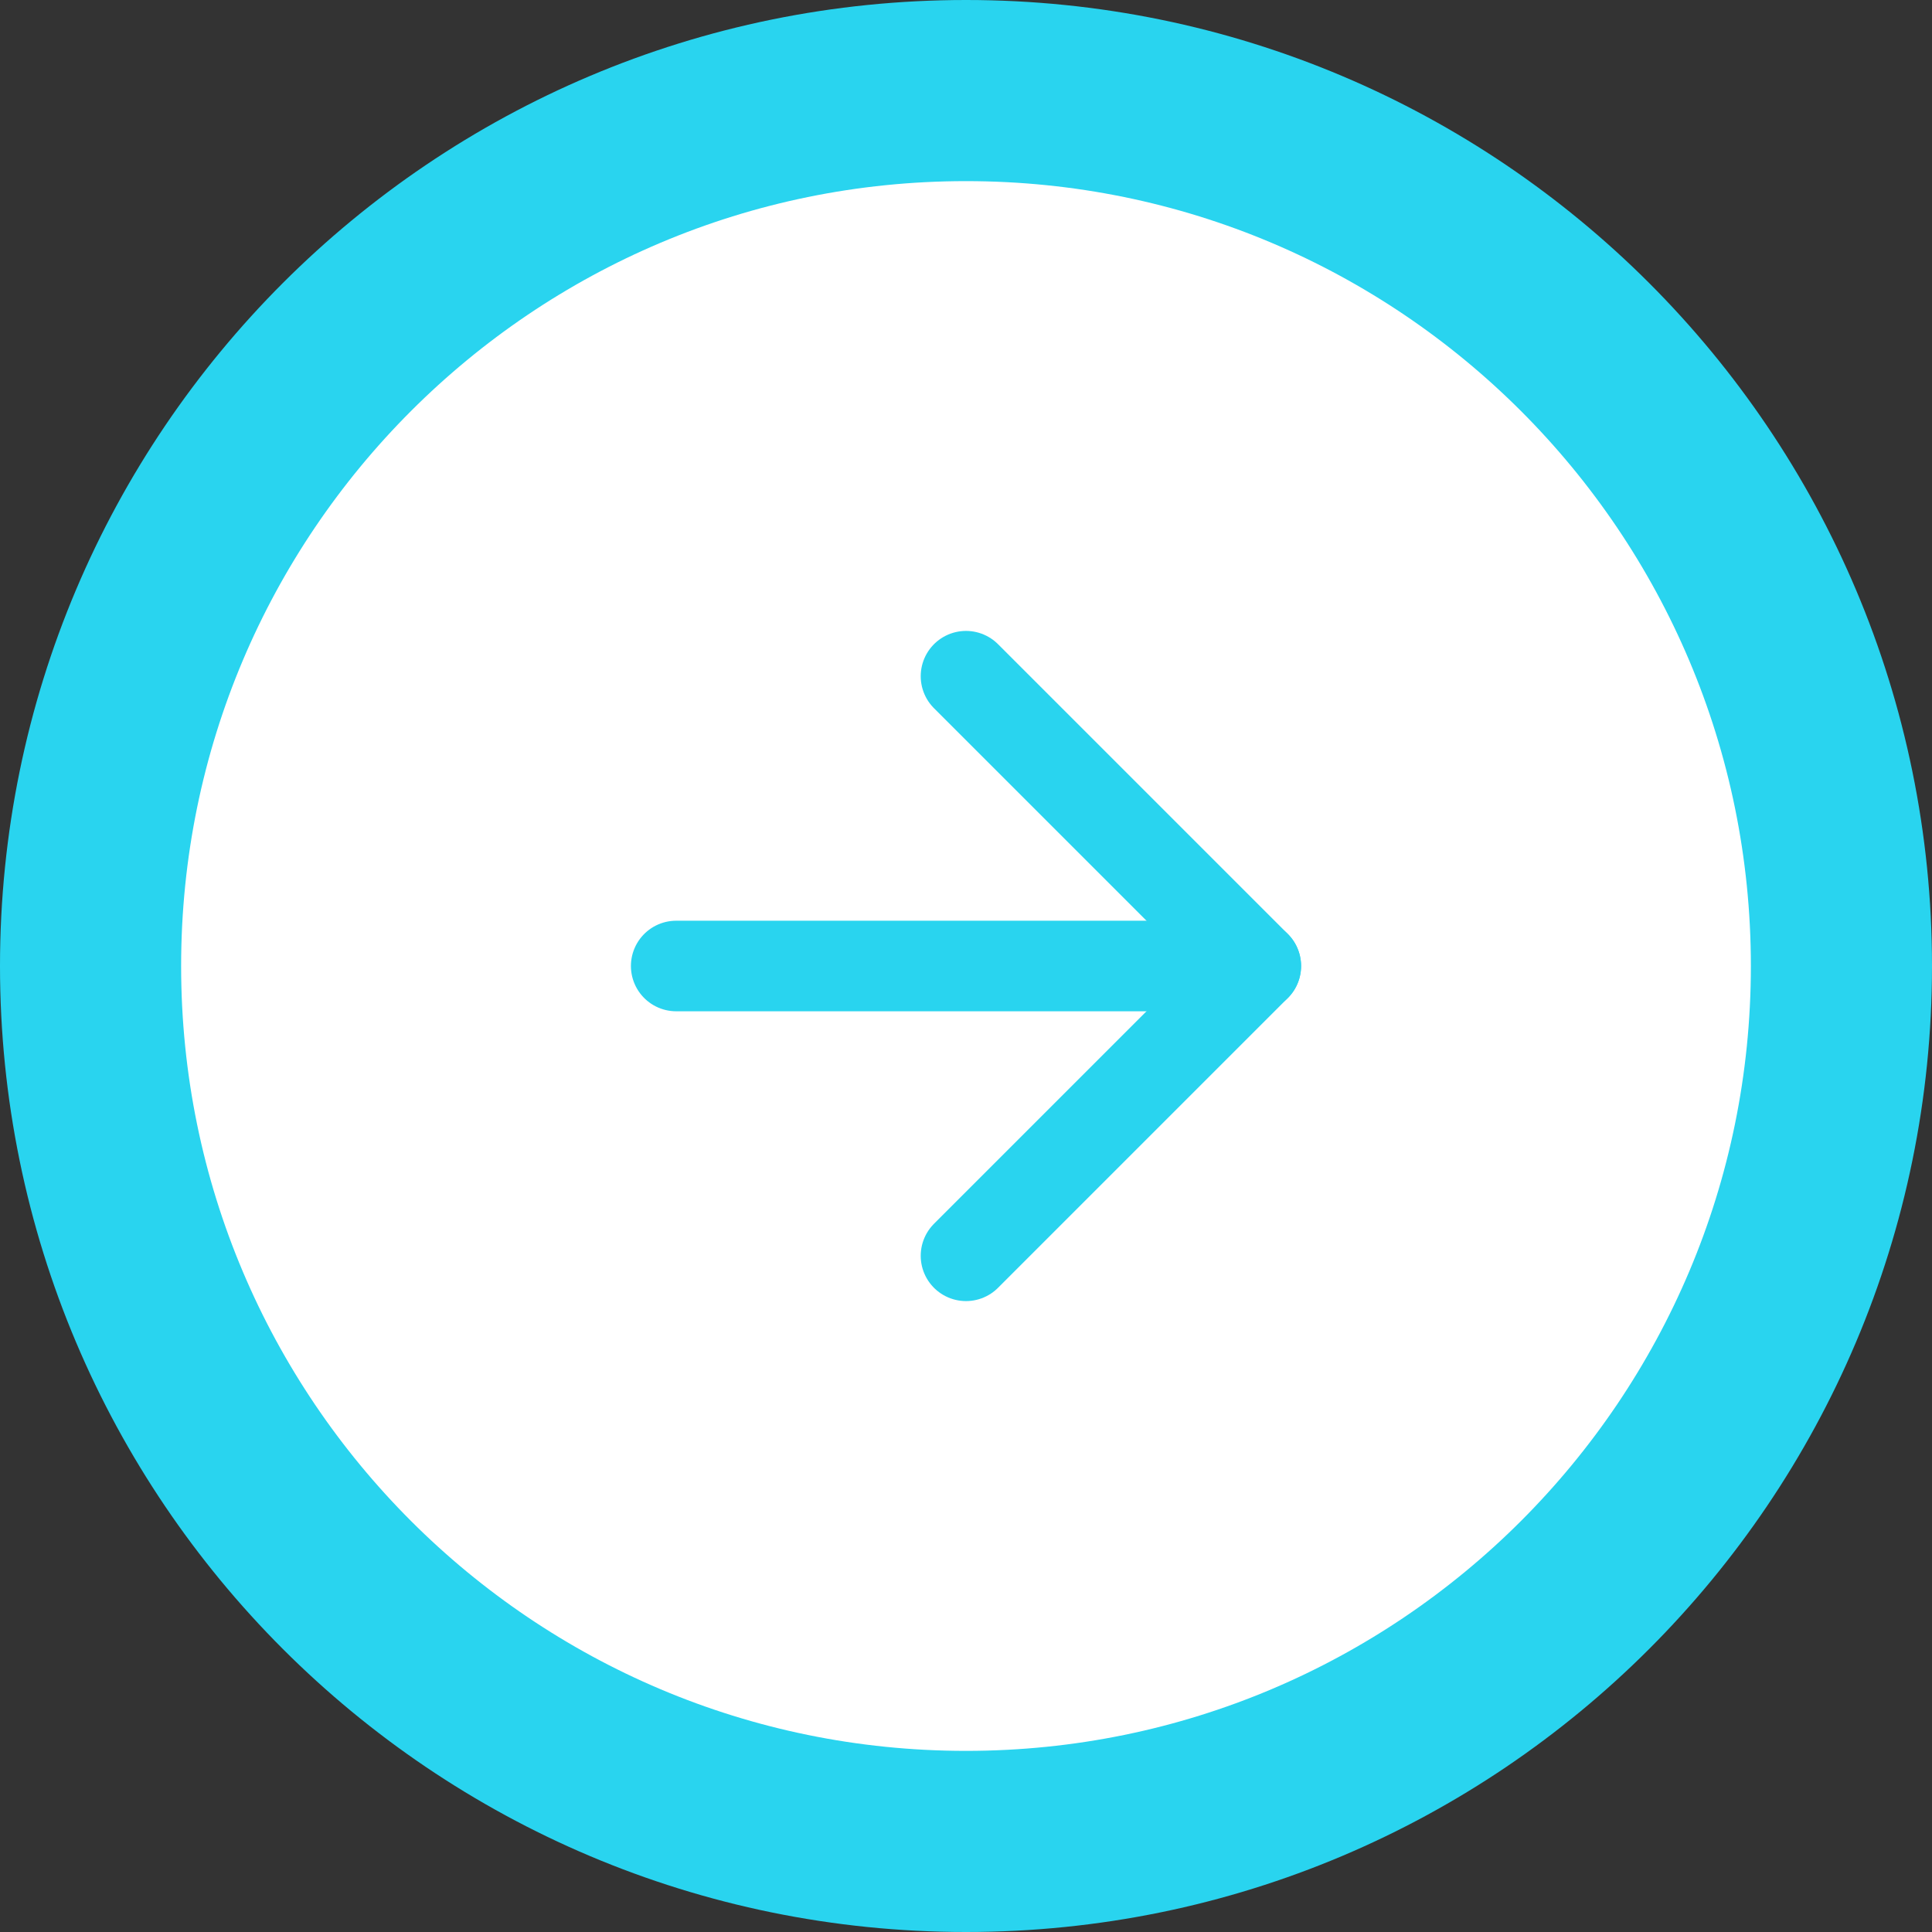
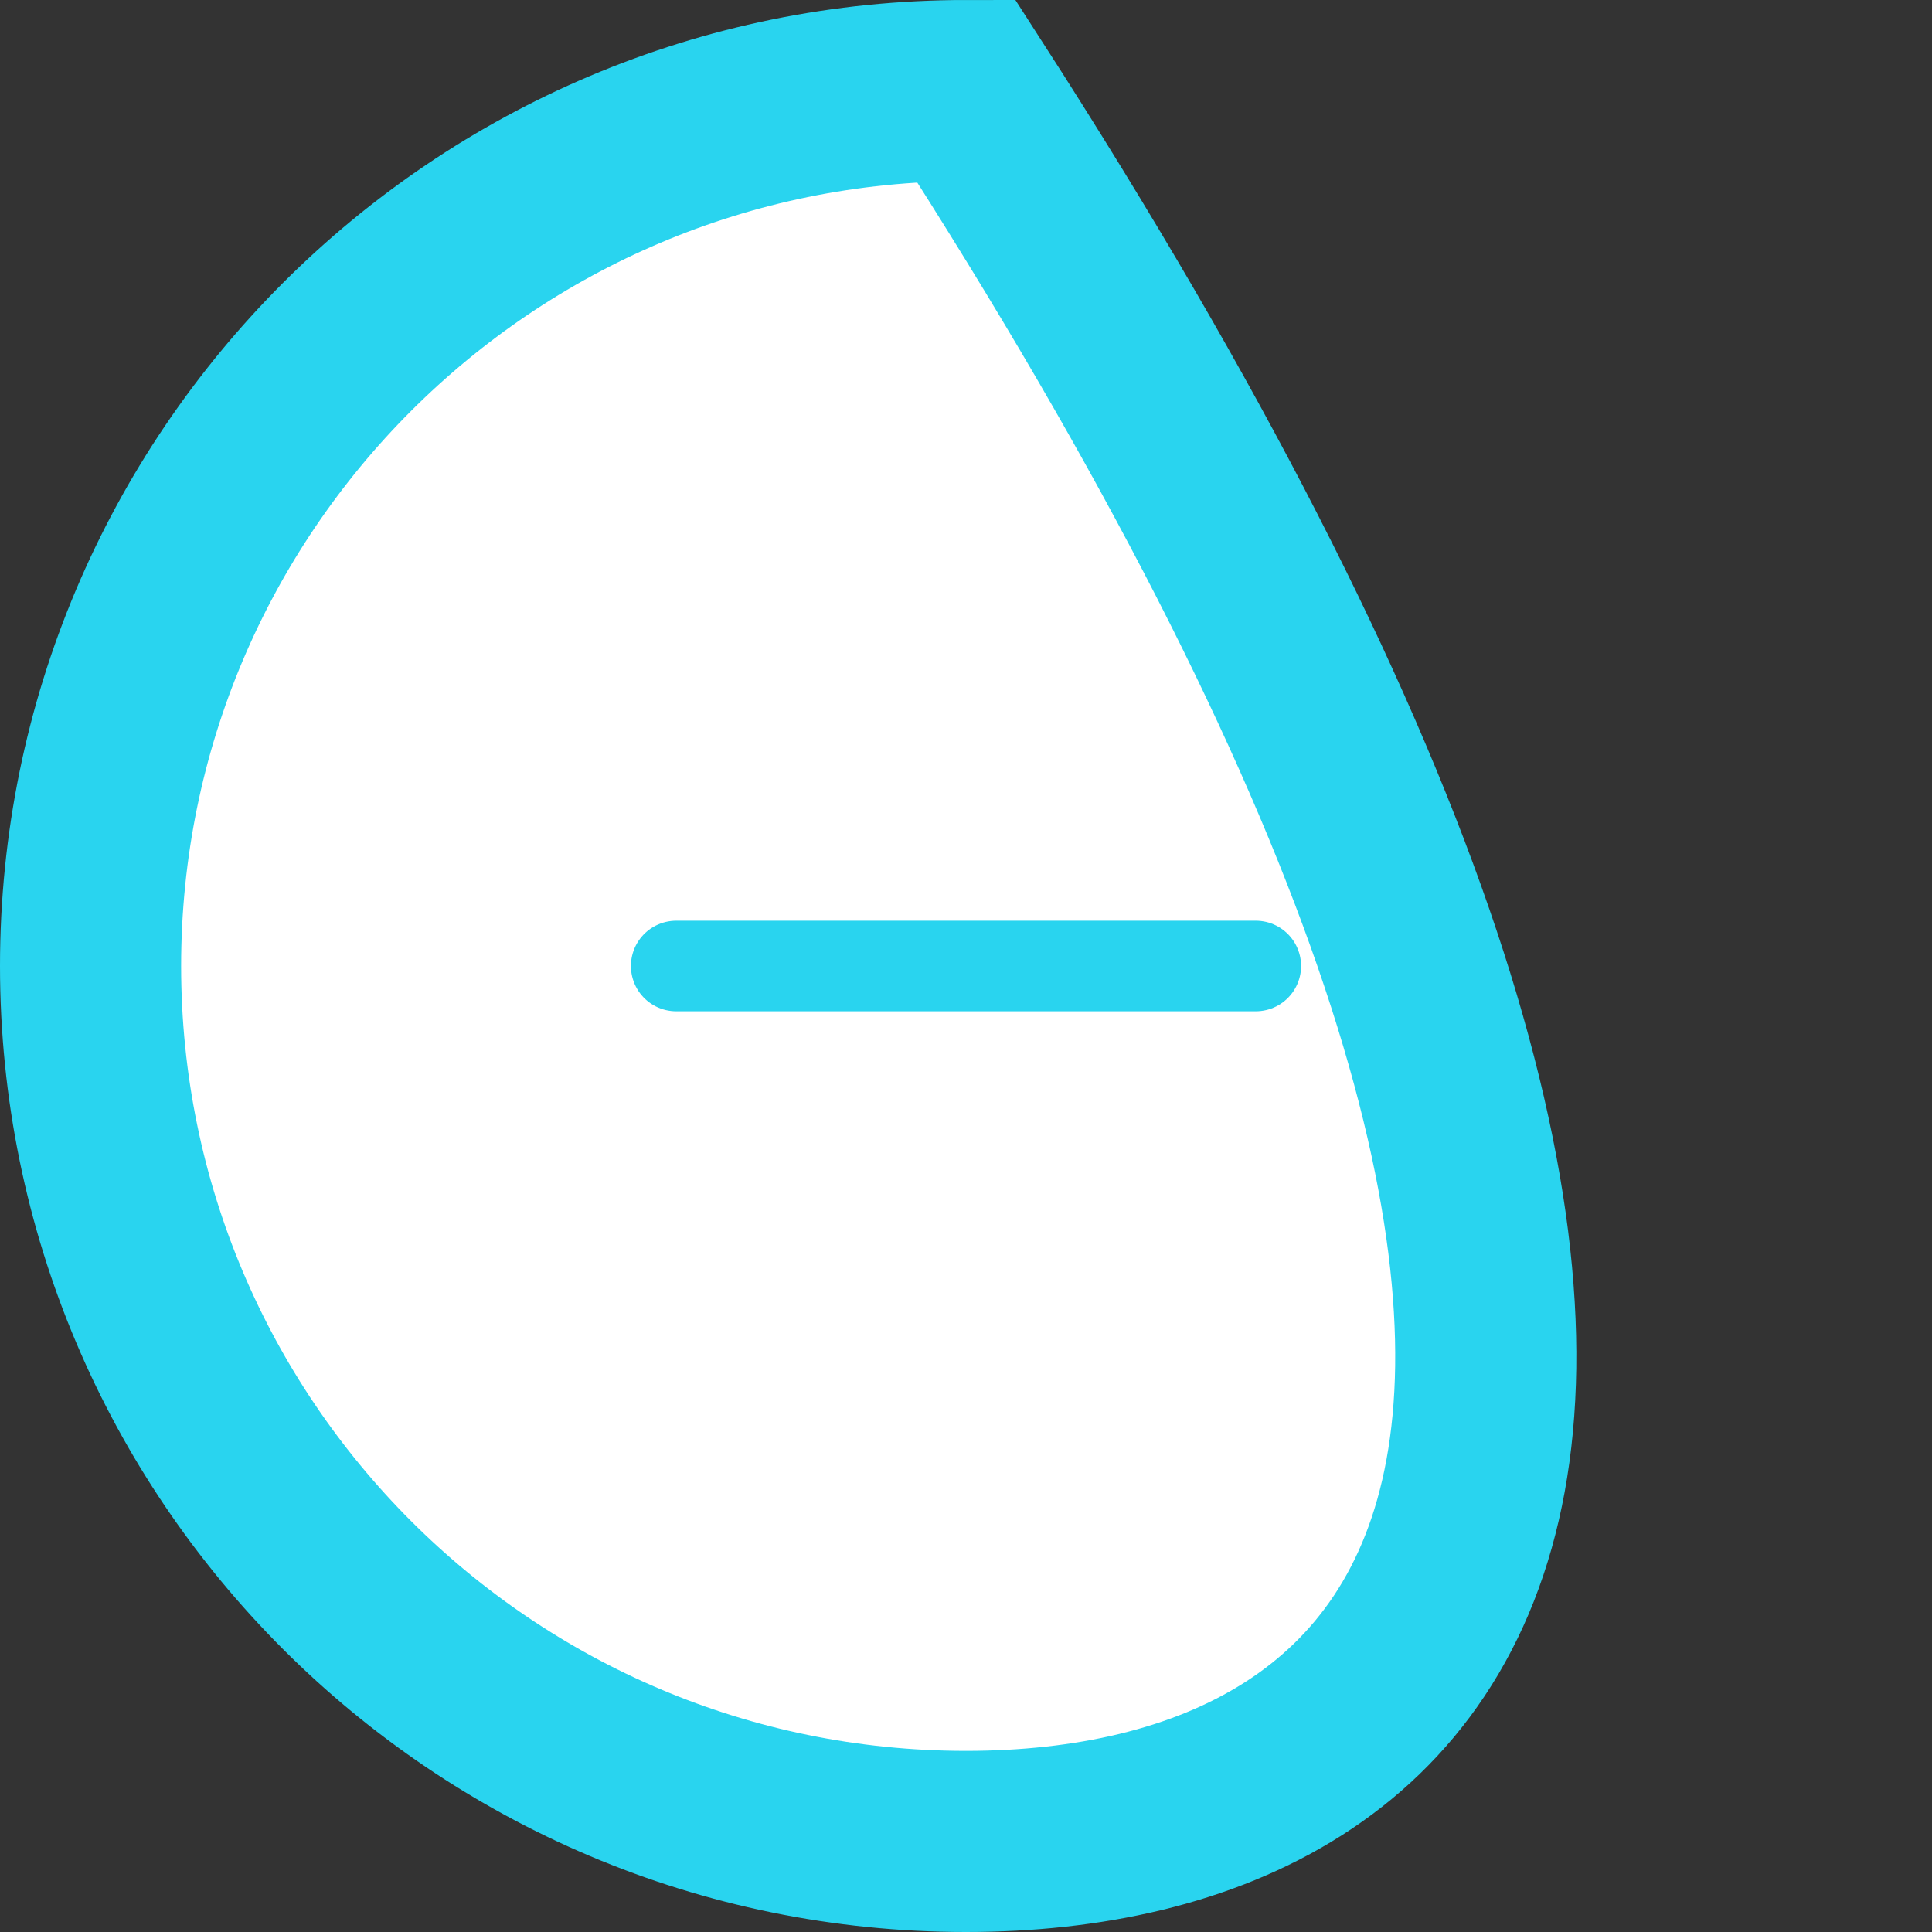
<svg xmlns="http://www.w3.org/2000/svg" width="64" height="64" viewBox="0 0 64 64" fill="none">
  <rect x="0" y="0" width="64" height="64" fill="#333333" stroke="none" />
  <g clip-path="url(#clip0_602_1908)">
-     <path d="M32 3C48.016 3 61 15.984 61 32C61 48.016 48.016 61 32 61C15.984 61 3 48.016 3 32C3 15.984 15.984 3 32 3Z" fill="white" stroke="#29D4EF" stroke-width="6" />
-     <path d="M32 22.4L41.6 32L32 41.6" stroke="#29D4EF" stroke-width="3" stroke-linecap="round" stroke-linejoin="round" />
+     <path d="M32 3C61 48.016 48.016 61 32 61C15.984 61 3 48.016 3 32C3 15.984 15.984 3 32 3Z" fill="white" stroke="#29D4EF" stroke-width="6" />
    <path d="M22.4 32H41.6" stroke="#29D4EF" stroke-width="3" stroke-linecap="round" stroke-linejoin="round" />
  </g>
  <defs>
    <clipPath id="clip0_602_1908">
      <rect width="64" height="64" fill="white" />
    </clipPath>
  </defs>
</svg>